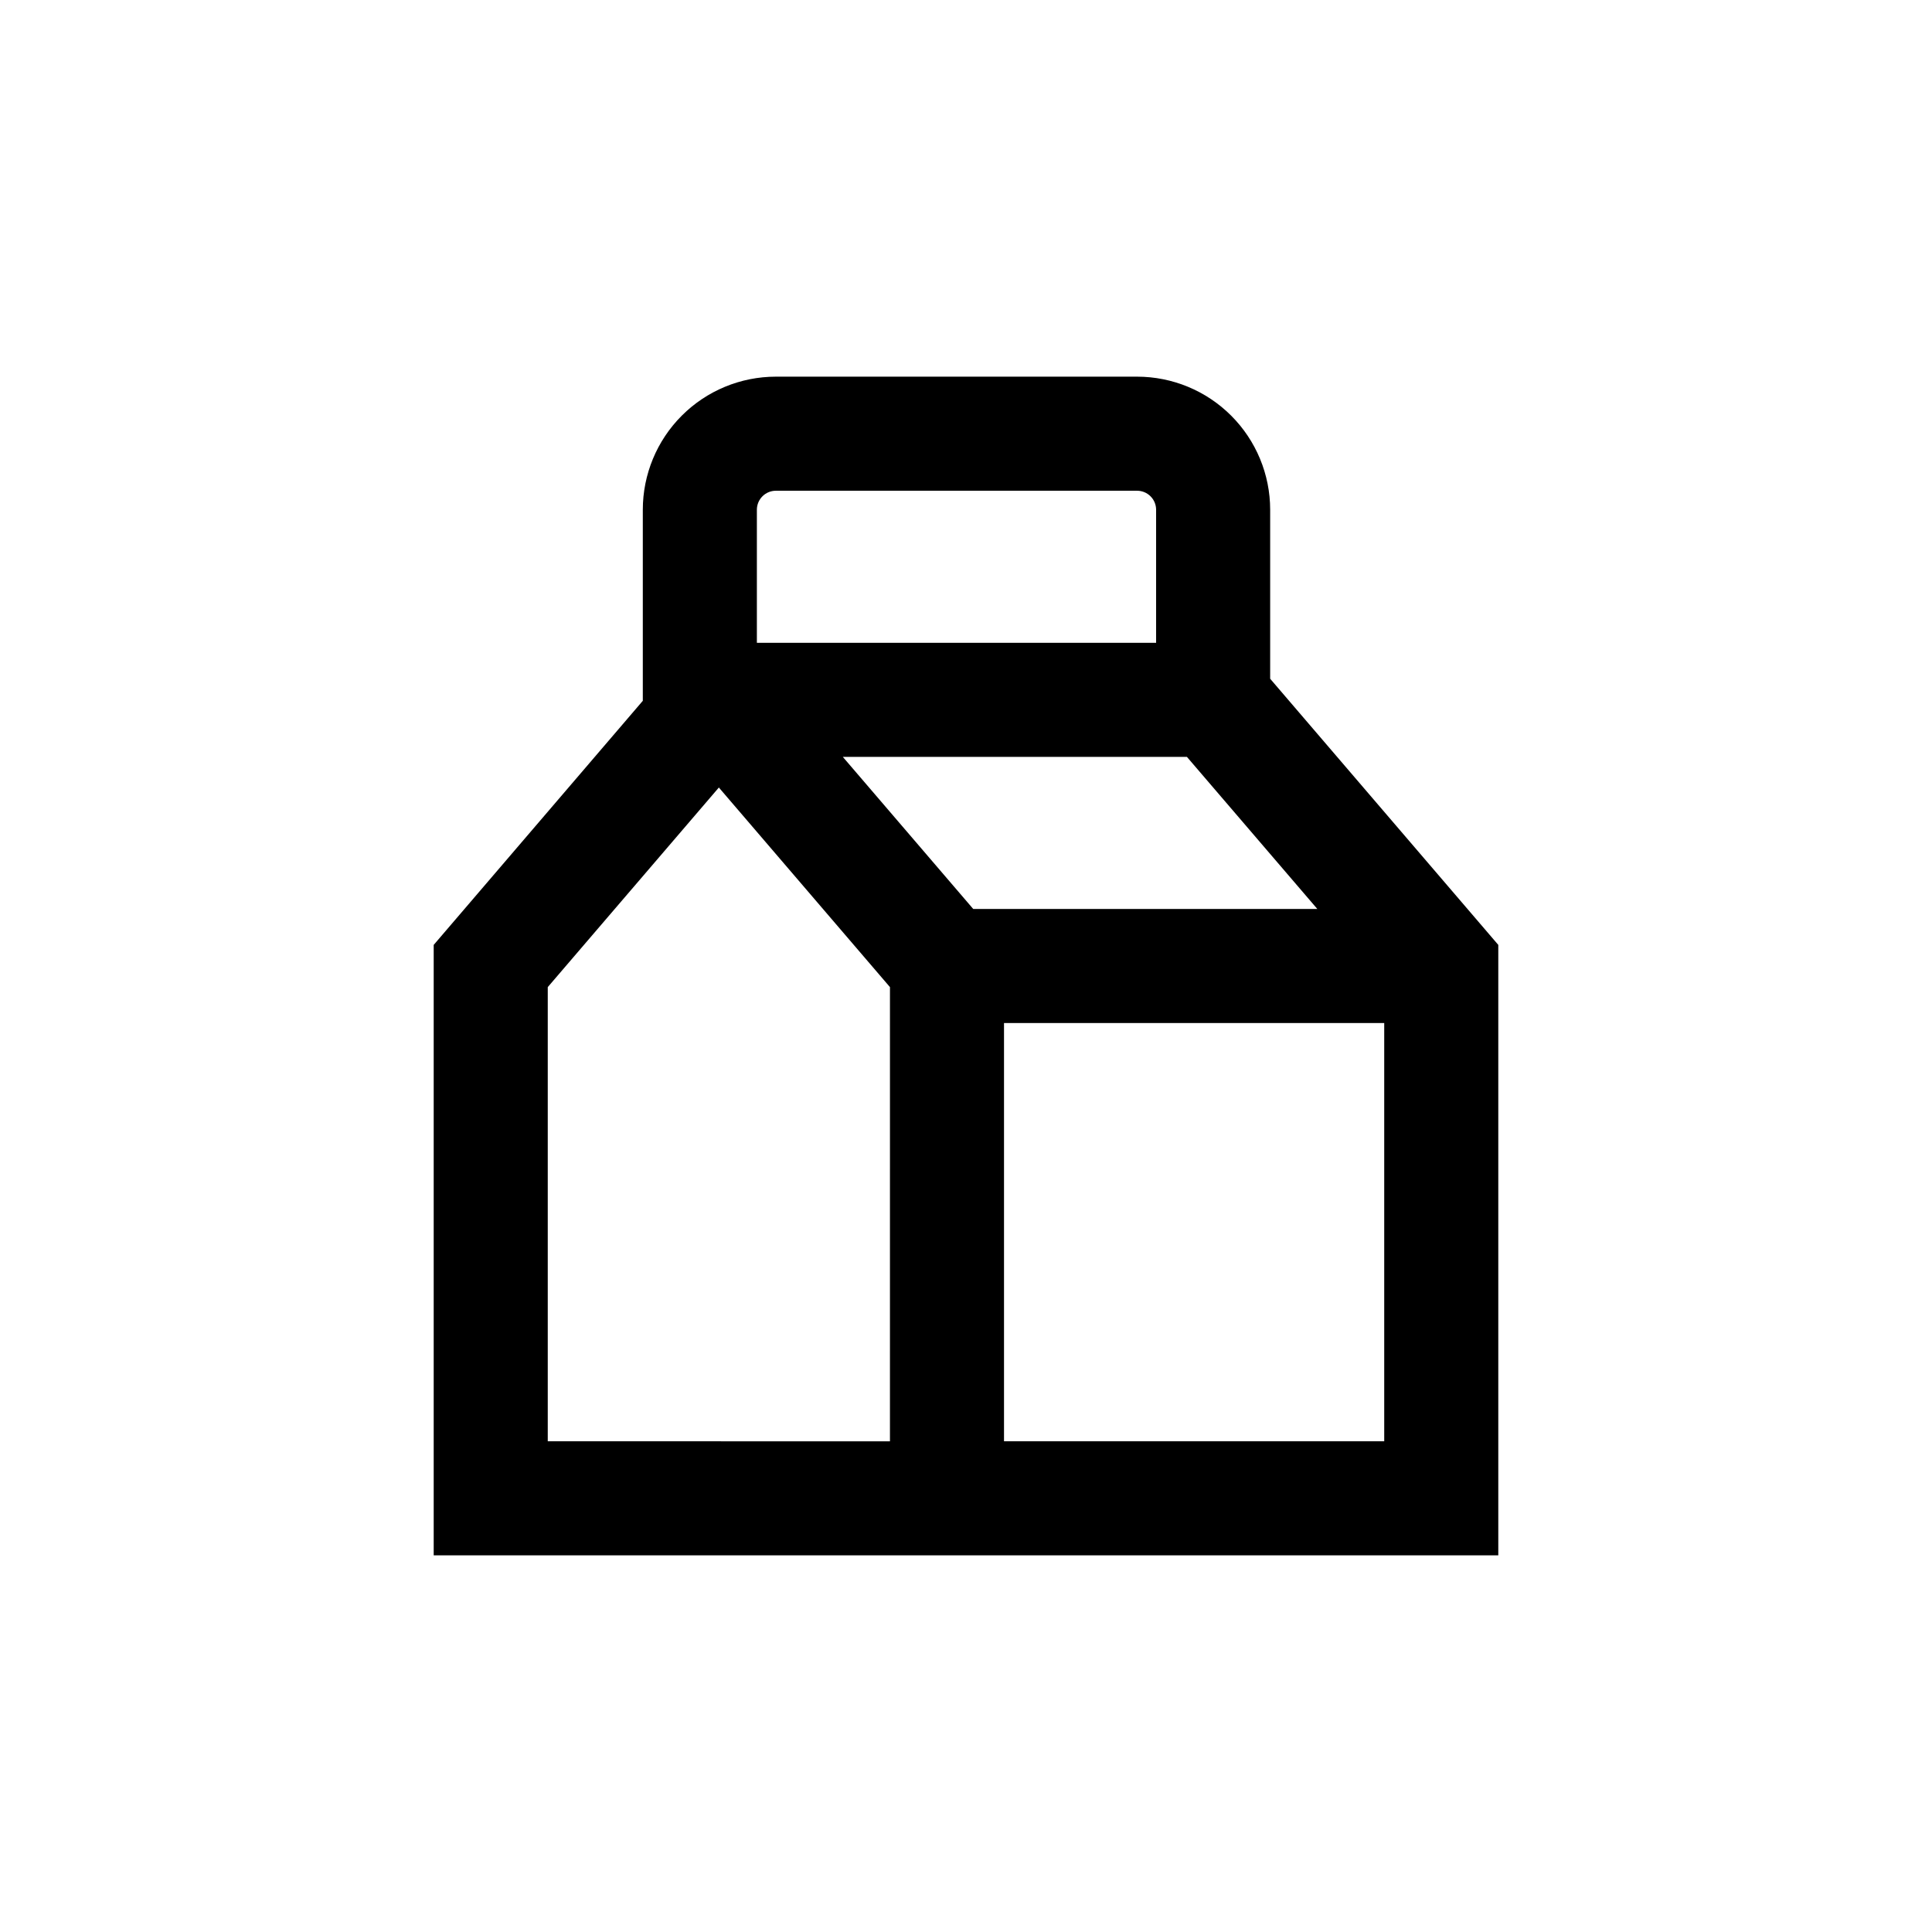
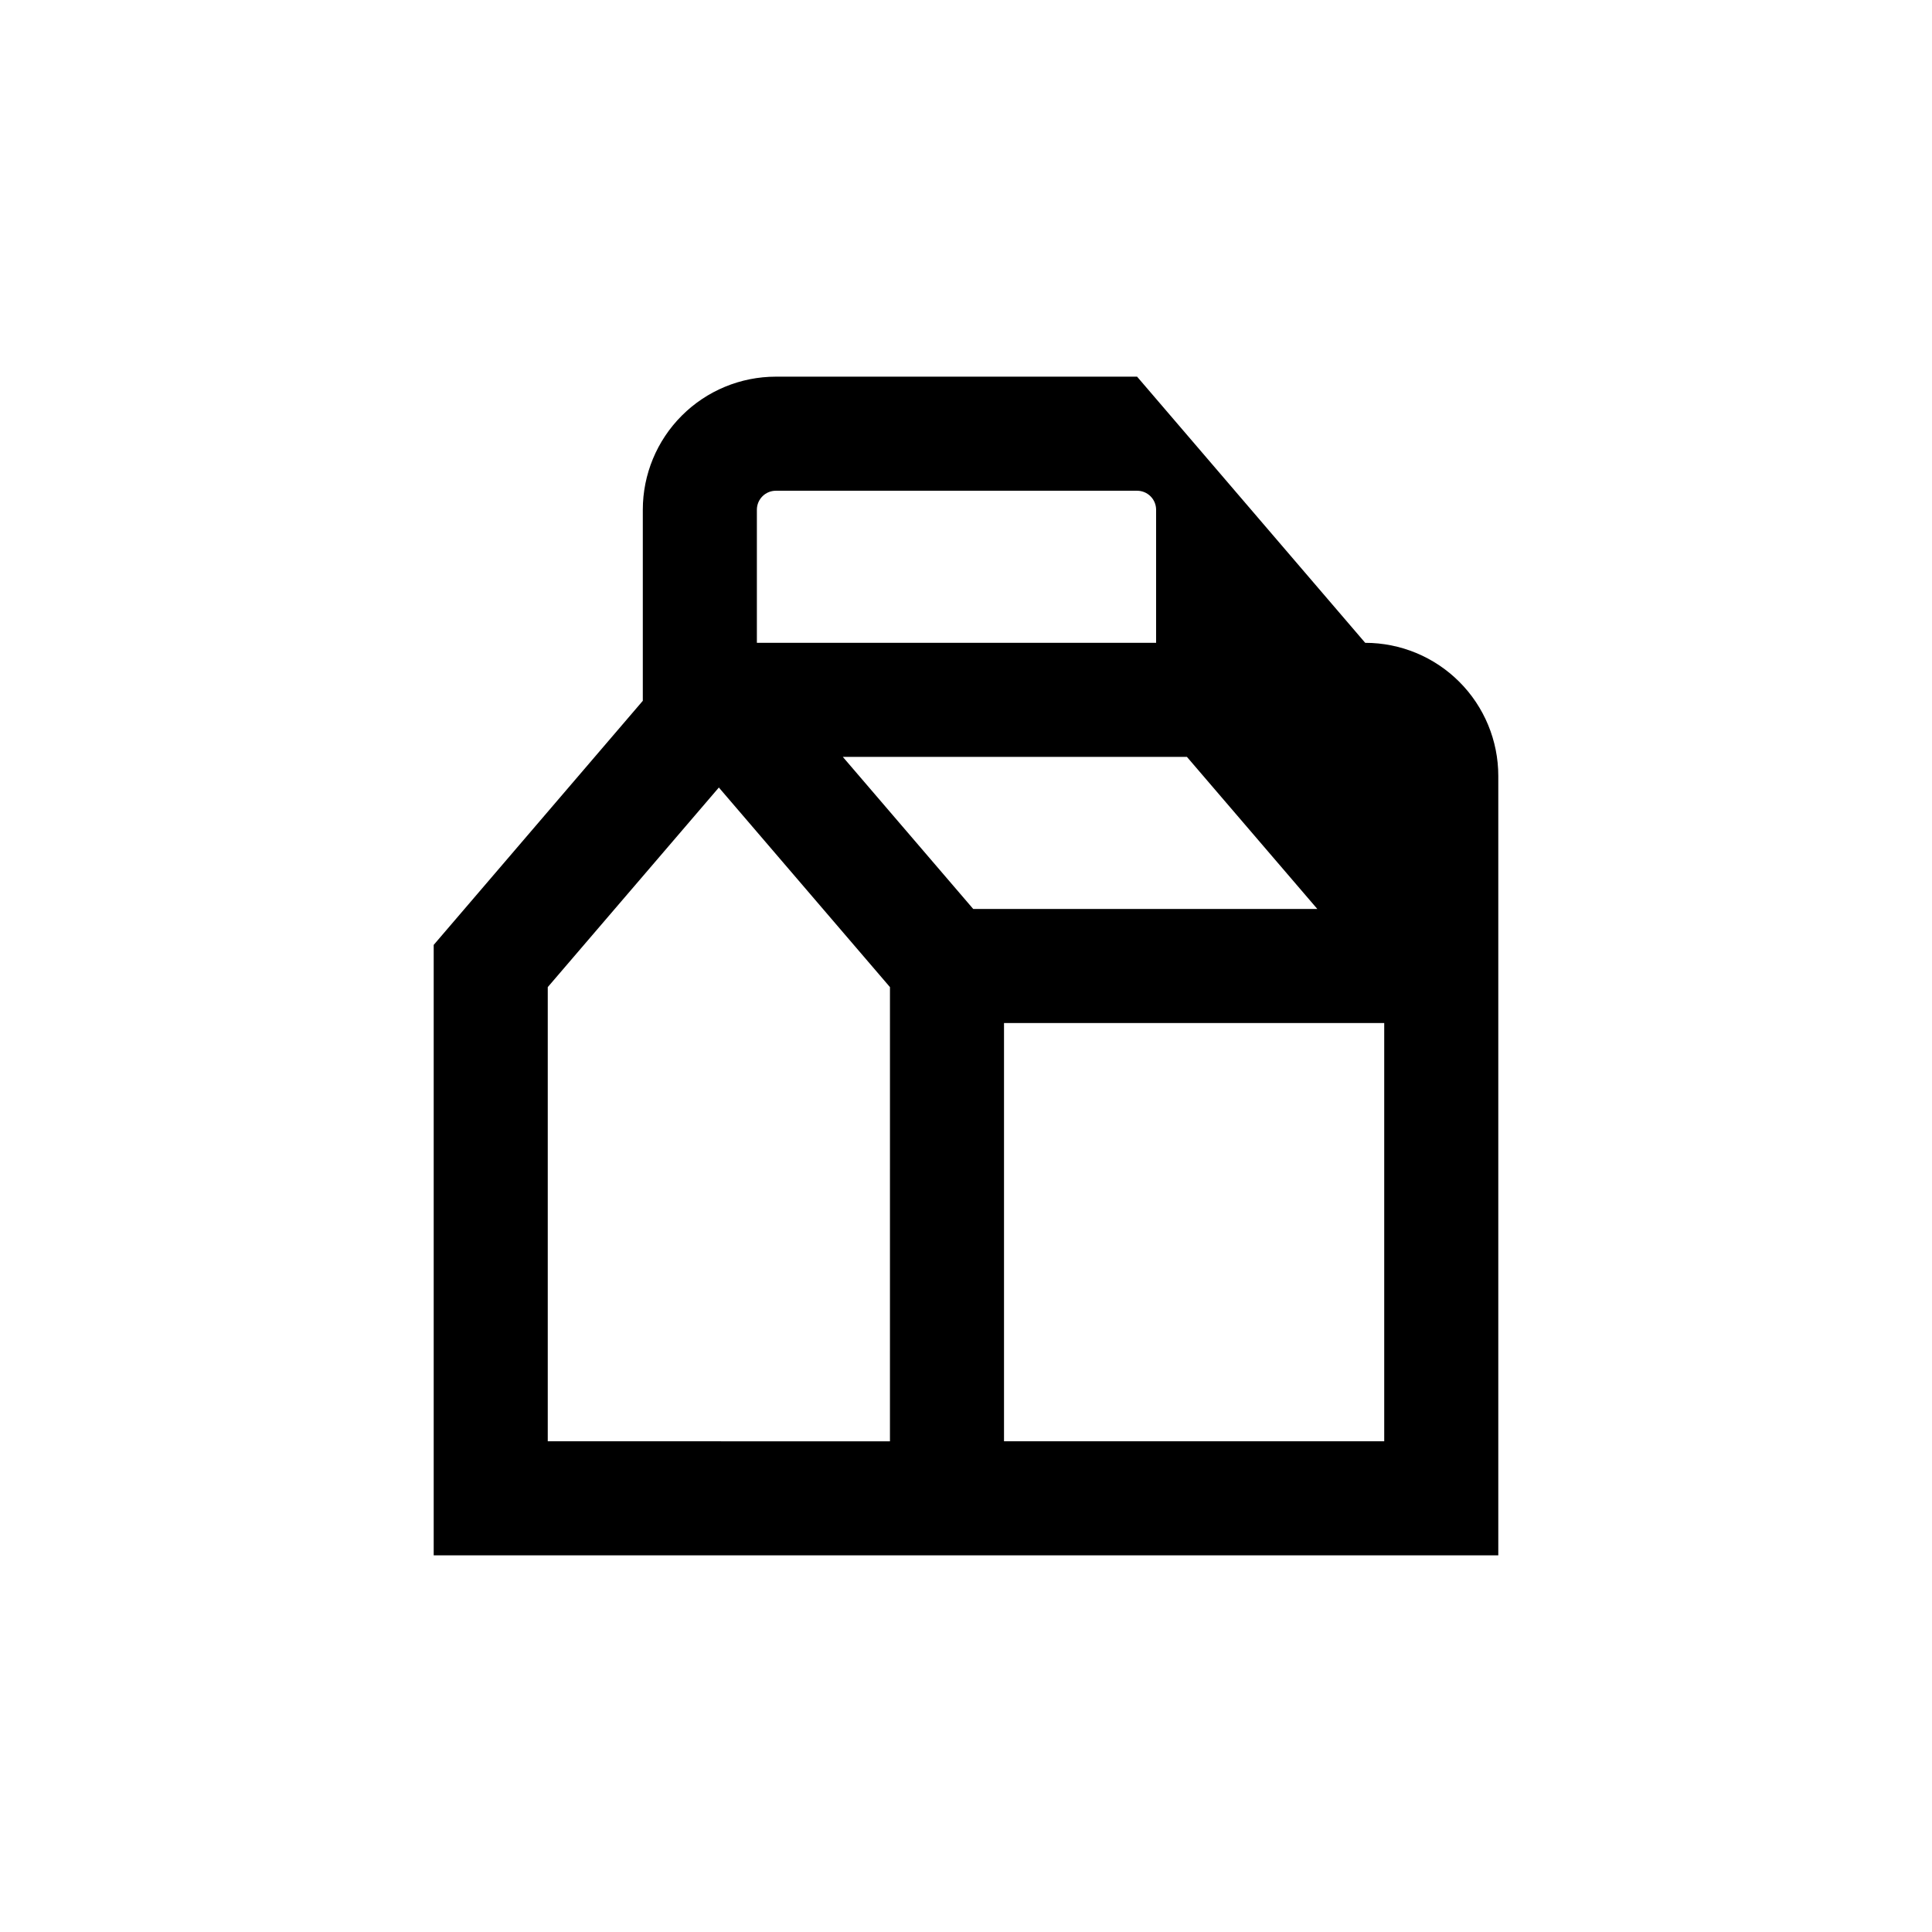
<svg xmlns="http://www.w3.org/2000/svg" fill="#000000" width="800px" height="800px" version="1.1" viewBox="144 144 512 512">
-   <path d="m445.34 243.82h-95.723c-9.352 0-18.324 3.715-24.938 10.332-6.613 6.613-10.328 15.582-10.328 24.938v50.379 0.25l-55.418 64.691v161.77h282.13v-161.77l-60.457-70.535v-44.785c0-9.355-3.719-18.324-10.332-24.938-6.613-6.617-15.582-10.332-24.938-10.332zm-100.76 35.27c0-2.785 2.258-5.039 5.039-5.039h95.723c1.336 0 2.621 0.531 3.562 1.477 0.945 0.941 1.477 2.223 1.477 3.562v35.266h-105.8zm35.266 246.87-90.684-0.004v-120.36l45.344-52.898 45.344 52.898zm-12.492-181.38h91.191l34.562 40.305h-91.191zm143.48 181.37h-100.76v-110.84h100.76z" />
+   <path d="m445.34 243.82h-95.723c-9.352 0-18.324 3.715-24.938 10.332-6.613 6.613-10.328 15.582-10.328 24.938v50.379 0.25l-55.418 64.691v161.77h282.13v-161.77v-44.785c0-9.355-3.719-18.324-10.332-24.938-6.613-6.617-15.582-10.332-24.938-10.332zm-100.76 35.27c0-2.785 2.258-5.039 5.039-5.039h95.723c1.336 0 2.621 0.531 3.562 1.477 0.945 0.941 1.477 2.223 1.477 3.562v35.266h-105.8zm35.266 246.87-90.684-0.004v-120.36l45.344-52.898 45.344 52.898zm-12.492-181.38h91.191l34.562 40.305h-91.191zm143.48 181.37h-100.76v-110.84h100.76z" />
</svg>